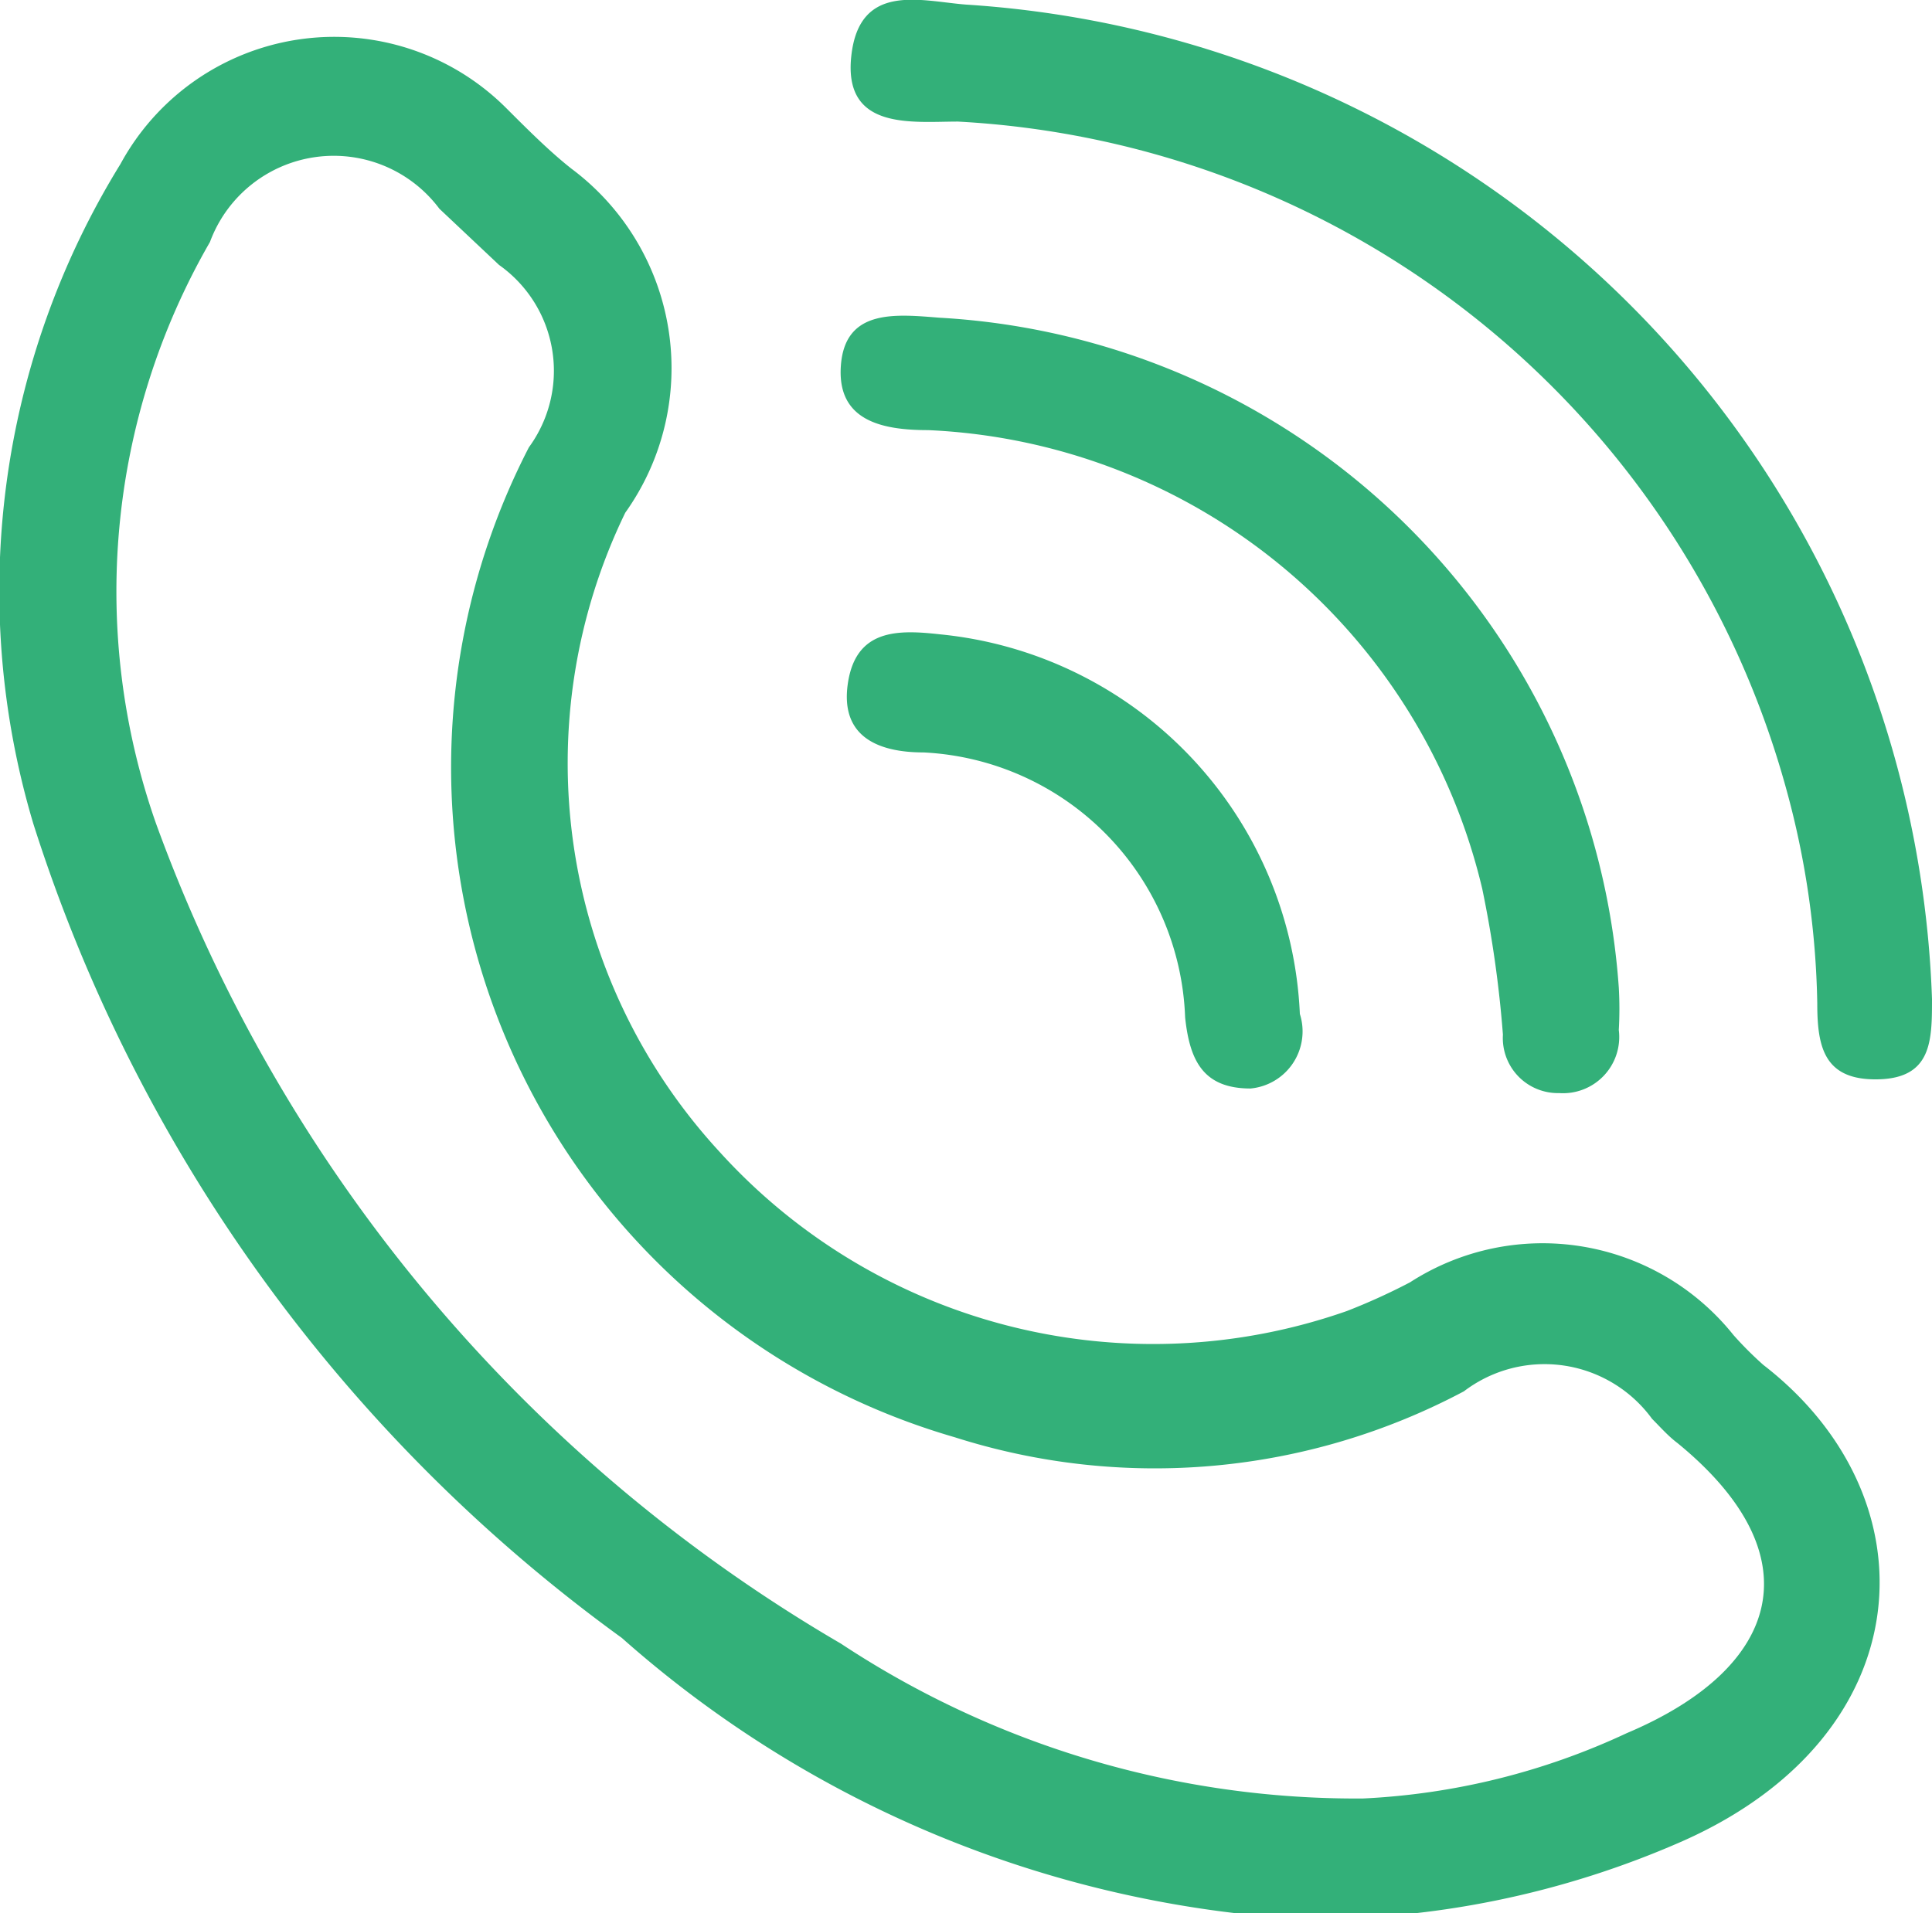
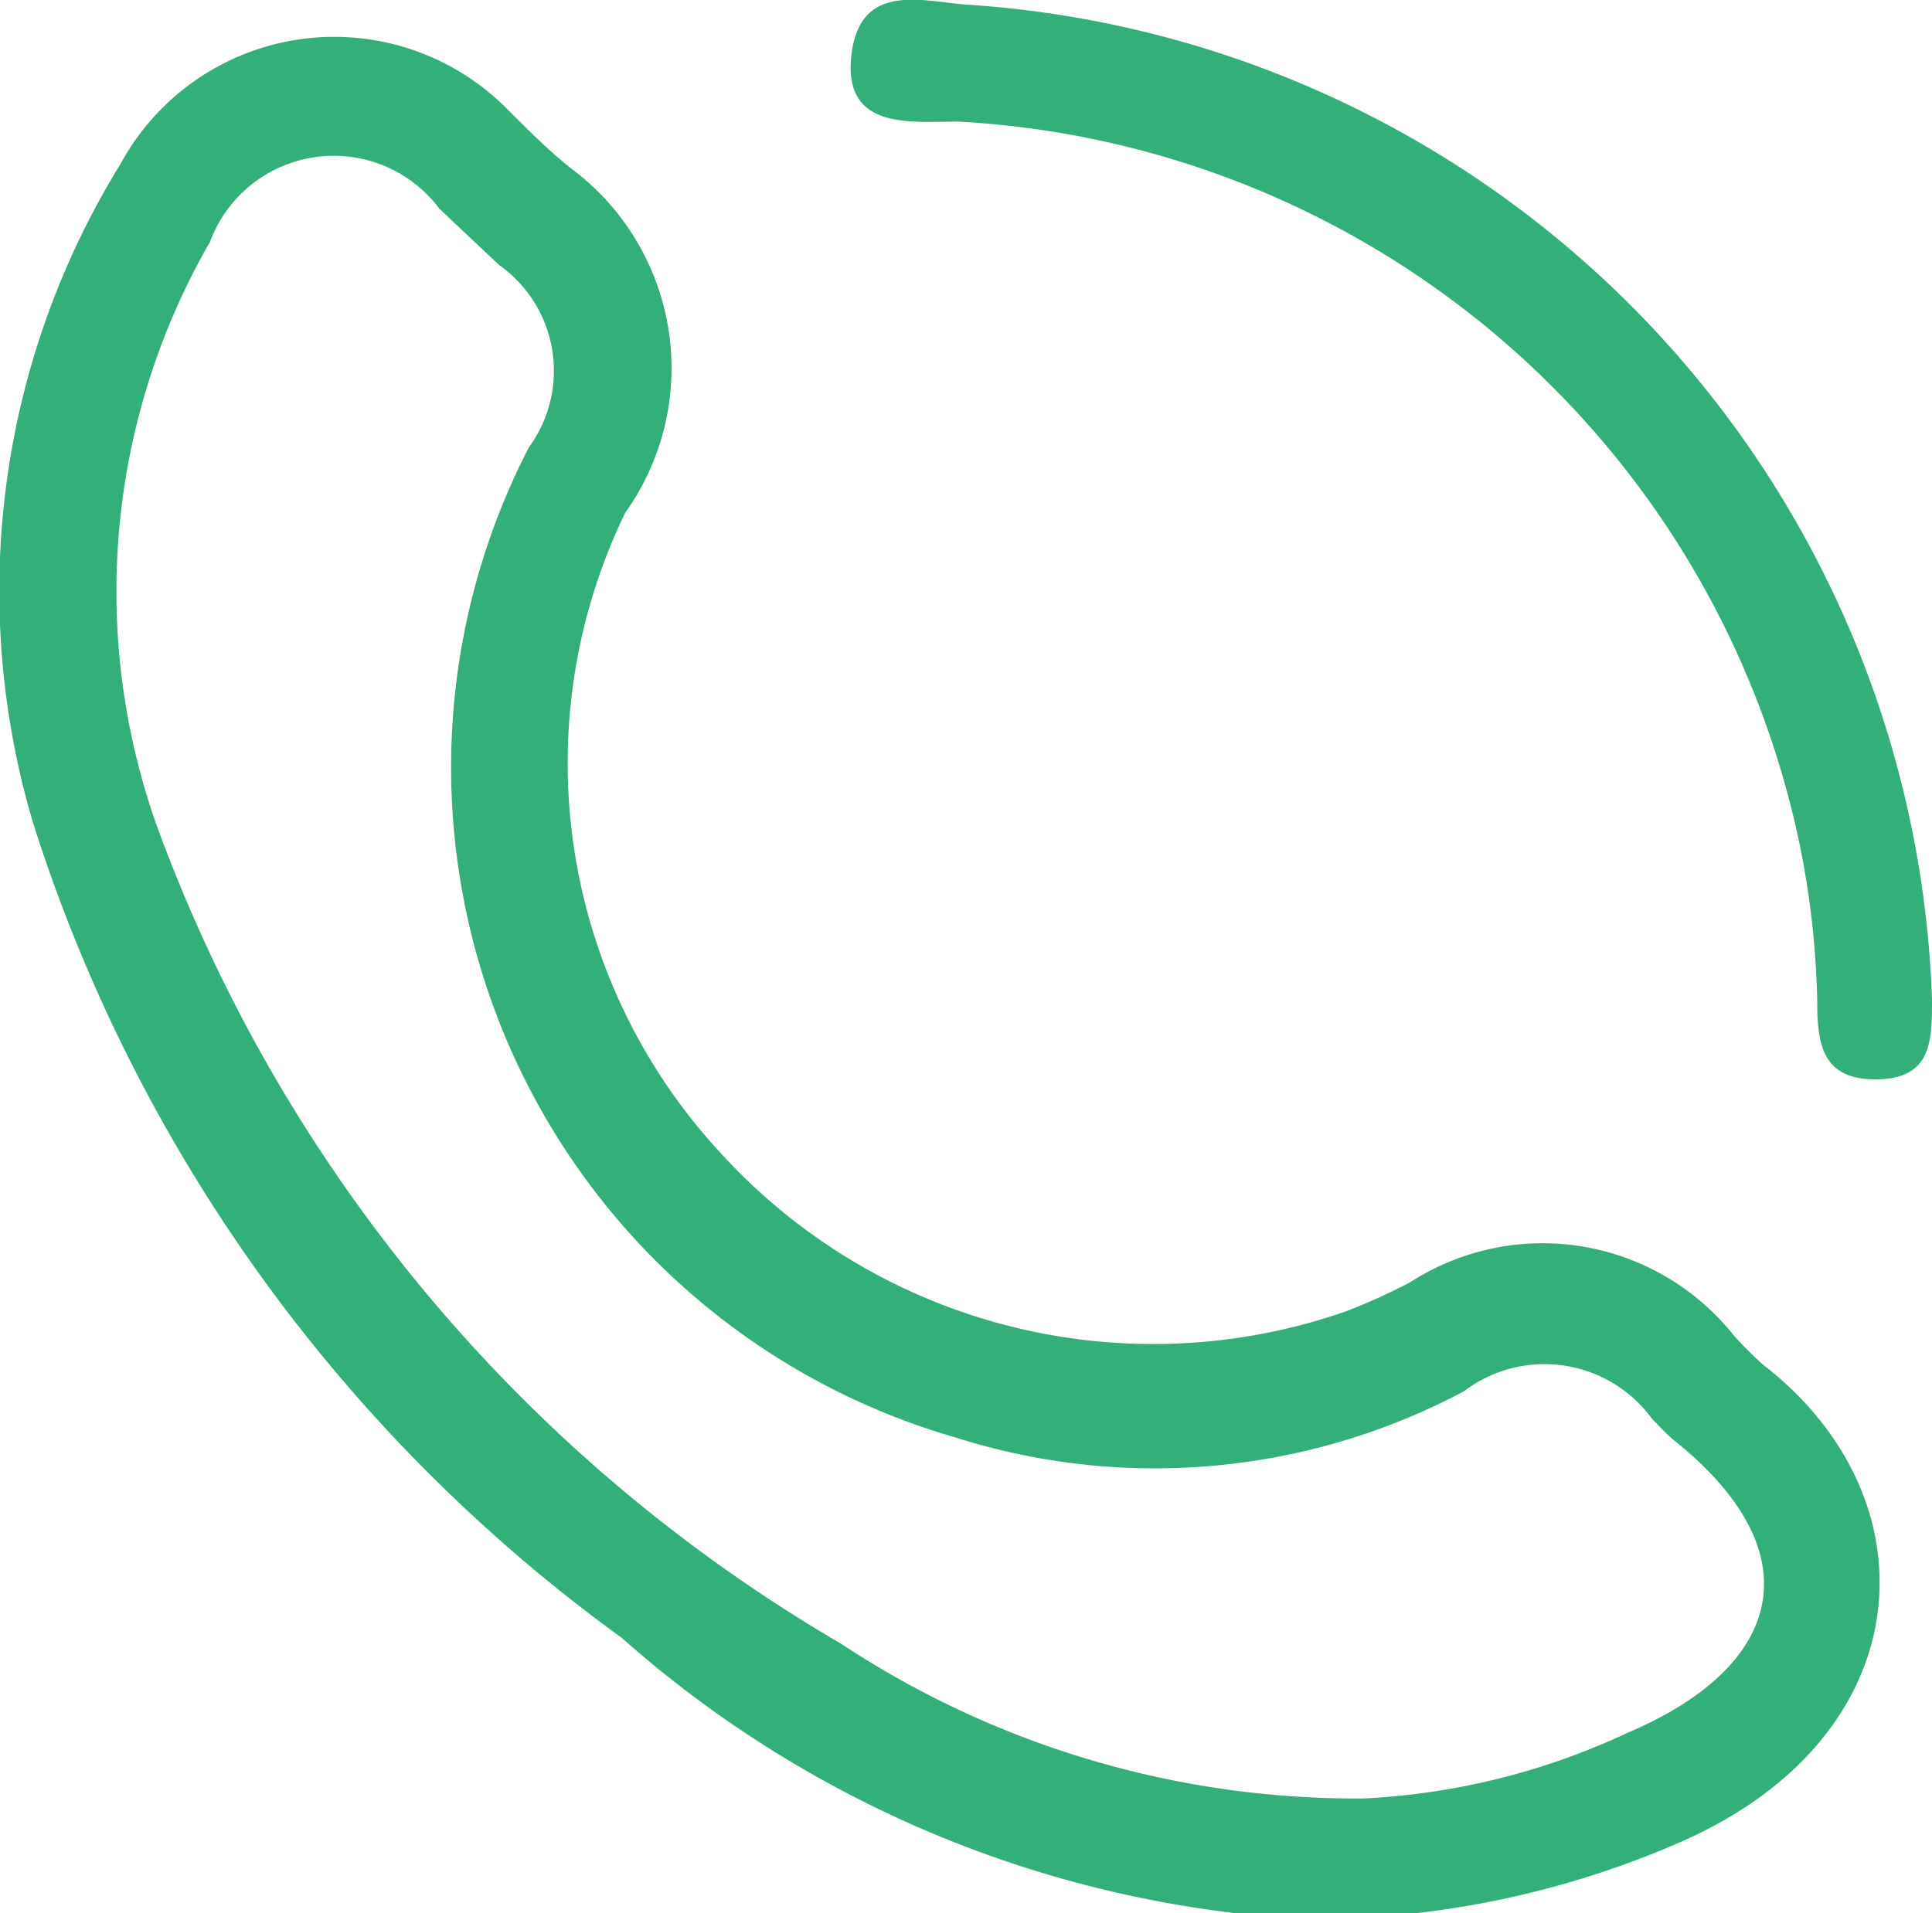
<svg xmlns="http://www.w3.org/2000/svg" id="Capa_1" viewBox="0 0 16.84 16.68">
  <defs>
    <style>.cls-1{fill:#33b079;}</style>
  </defs>
  <title>ico-pie-2</title>
  <path class="cls-1" d="M17.79,10.53c0-.08,0,0,0,0,0,0.36,0,.69-0.47.7s-0.53-.28-0.53-0.66a7.49,7.49,0,0,0-.27-1.87A7.93,7.93,0,0,0,9.3,2.88c-0.4,0-1,.08-0.93-0.57s0.61-.48,1-0.45A9,9,0,0,1,17.79,10.53Z" transform="translate(-0.95 -1.82)" />
-   <path class="cls-1" d="M9.14,4.59a6.29,6.29,0,0,1,5.92,5.84,3.24,3.24,0,0,1,0,.37,0.49,0.49,0,0,1-.52.55,0.48,0.48,0,0,1-.49-0.51,10,10,0,0,0-.18-1.27,5.2,5.2,0,0,0-4.83-4c-0.4,0-.8-0.08-0.76-0.57S8.76,4.56,9.14,4.59Z" transform="translate(-0.95 -1.82)" />
-   <path class="cls-1" d="M12.28,10.66a0.5,0.5,0,0,1-.43.65c-0.41,0-.53-0.24-0.57-0.62A2.4,2.4,0,0,0,9,8.38c-0.37,0-.73-0.12-0.66-0.6s0.44-.47.8-0.43A3.48,3.48,0,0,1,12.28,10.66Z" transform="translate(-0.95 -1.82)" />
  <path class="cls-1" d="M16.32,13.72a3.1,3.1,0,0,1-.26-0.26A2.13,2.13,0,0,0,13.24,13a5.43,5.43,0,0,1-.55.25,5.1,5.1,0,0,1-5.47-1.39A5,5,0,0,1,6.4,6.29a2.17,2.17,0,0,0-.47-3C5.74,3.14,5.55,2.95,5.36,2.76A2.12,2.12,0,0,0,2,3.25,7.09,7.09,0,0,0,1.24,9a14,14,0,0,0,5.13,7.1,9.79,9.79,0,0,0,5.91,2.45,8,8,0,0,0,3.34-.68C17.71,16.94,17.82,14.88,16.32,13.72Zm-1.19,3.21a6.1,6.1,0,0,1-2.3.57,8.15,8.15,0,0,1-4.55-1.35A13.69,13.69,0,0,1,2.31,9a6.1,6.1,0,0,1,.47-5.07,1.15,1.15,0,0,1,2-.29L5.3,4.13a1.13,1.13,0,0,1,.26,1.59,6.08,6.08,0,0,0,3.71,8.63,5.74,5.74,0,0,0,4.44-.4,1.16,1.16,0,0,1,1.64.24c0.07,0.07.14,0.15,0.22,0.21C16.77,15.38,16.48,16.36,15.13,16.93Z" transform="translate(-0.95 -1.82)" />
</svg>